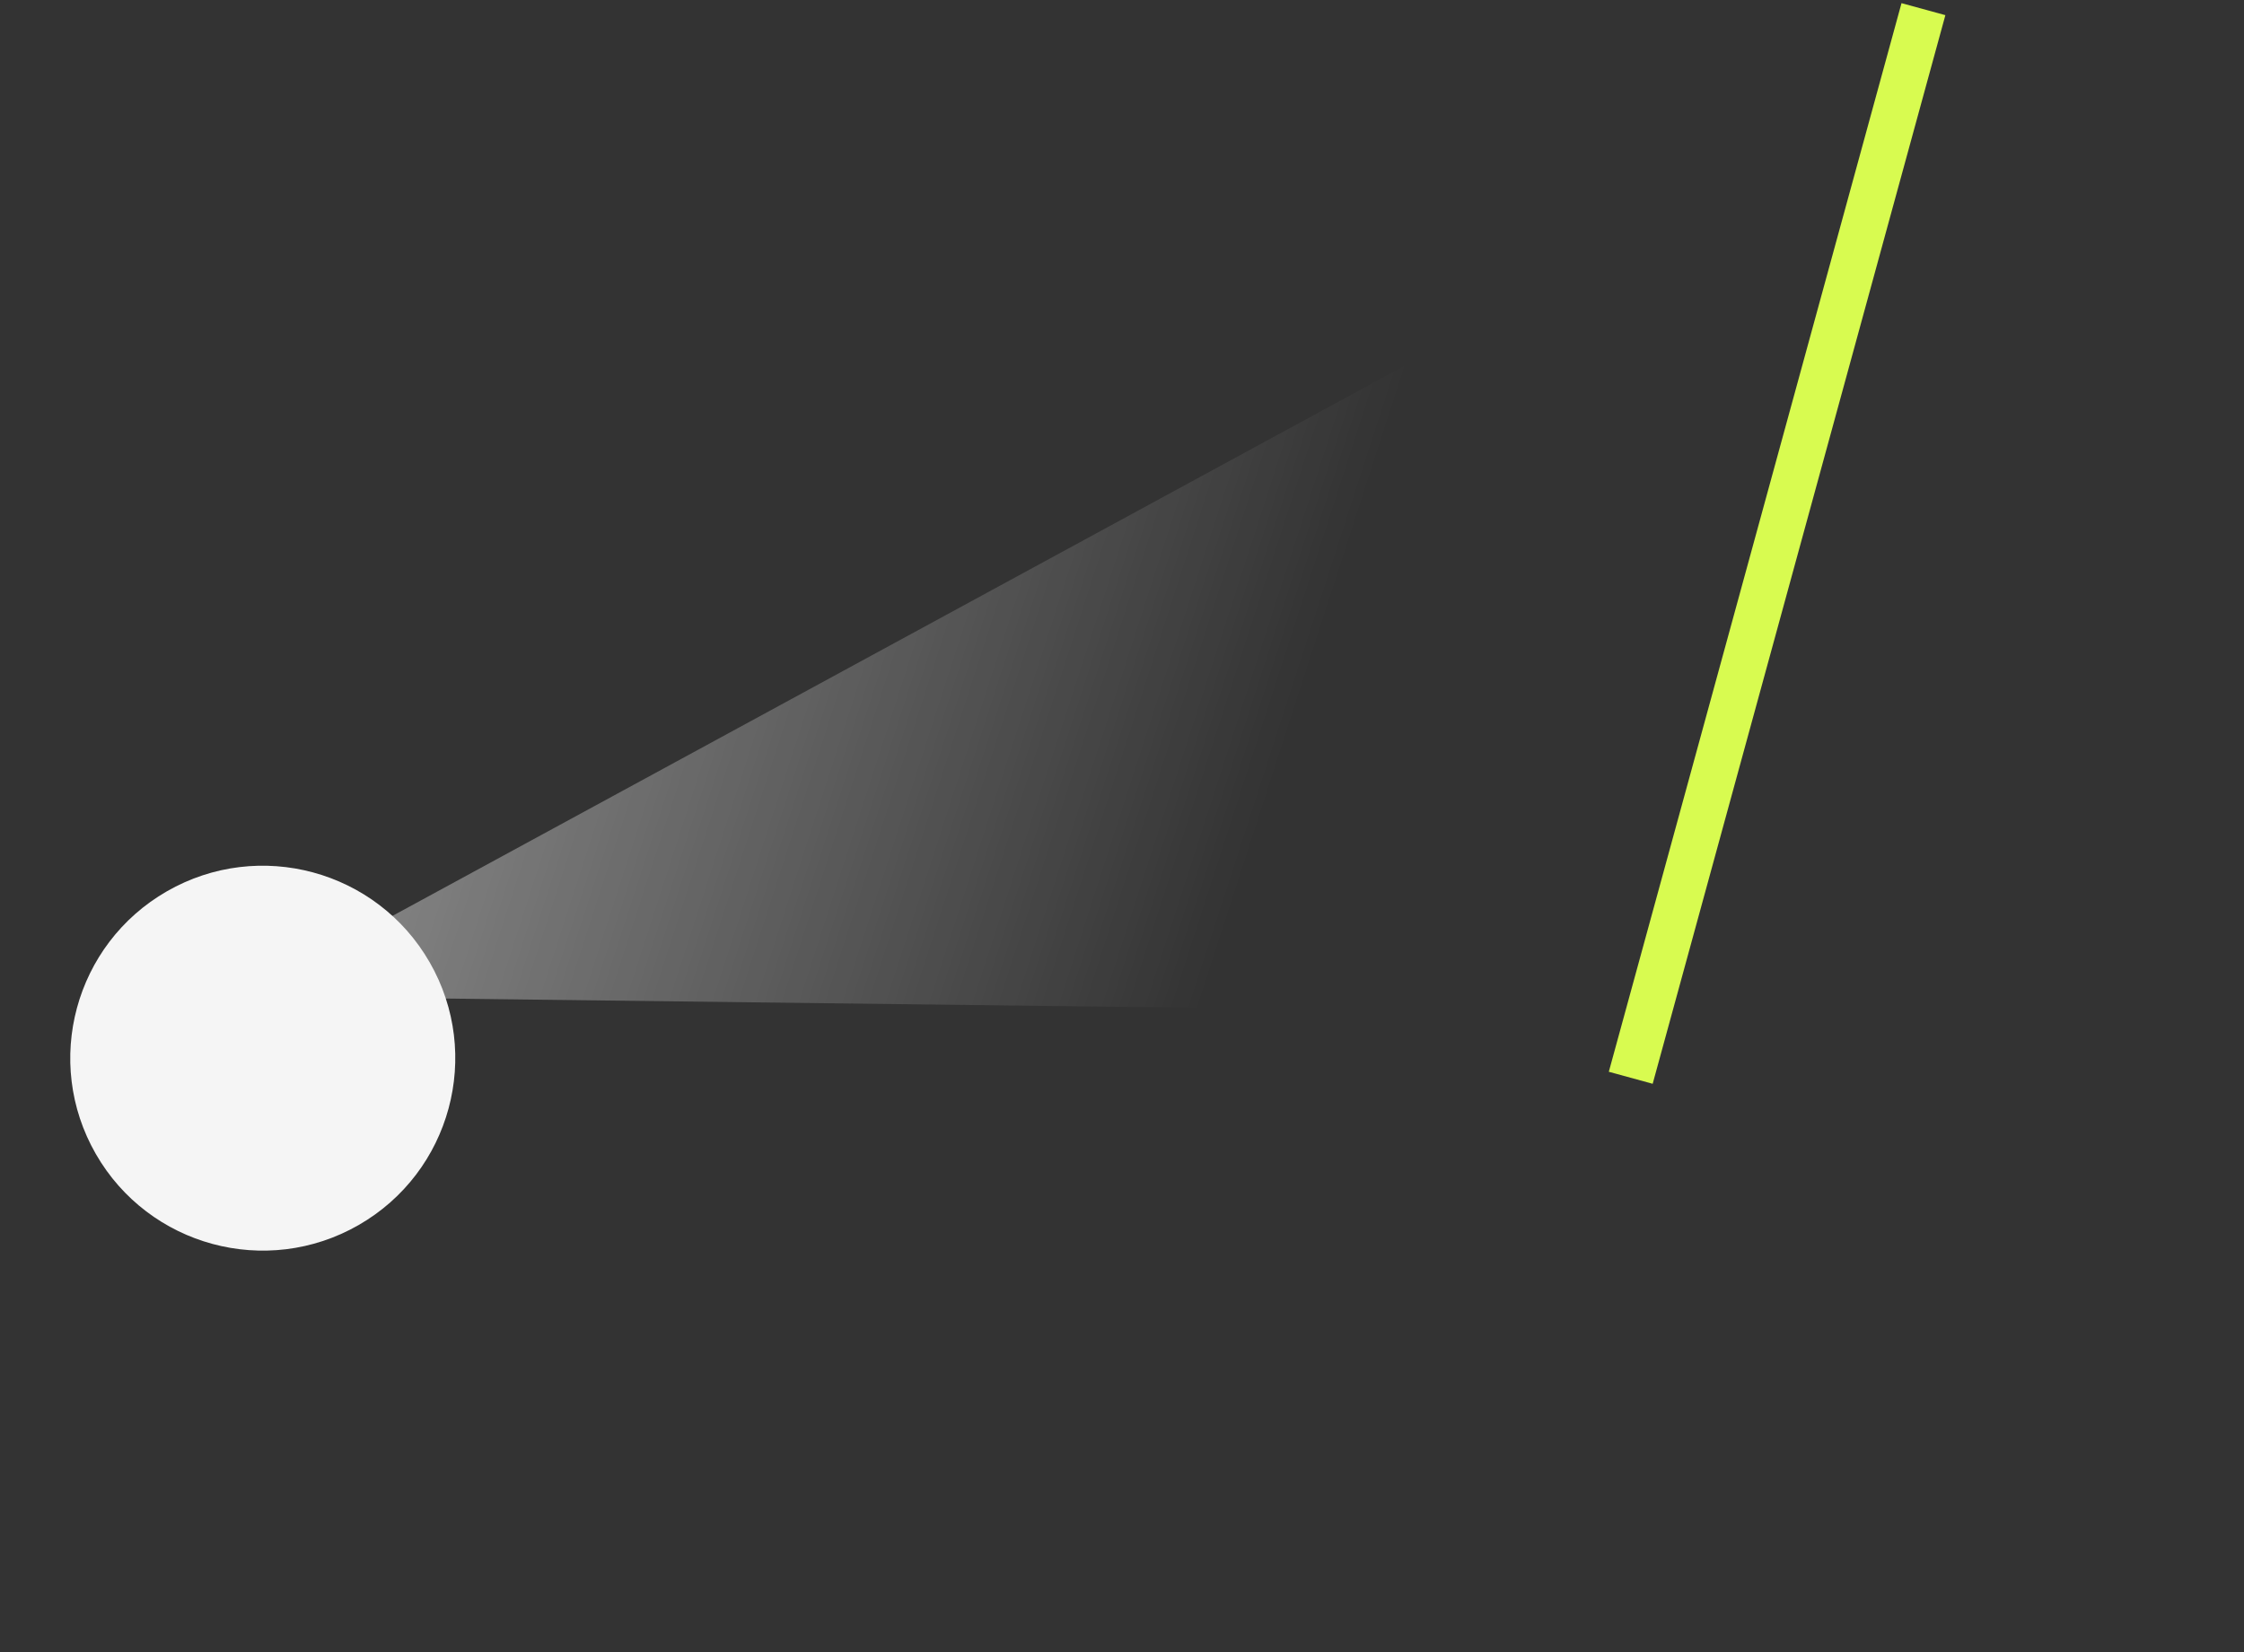
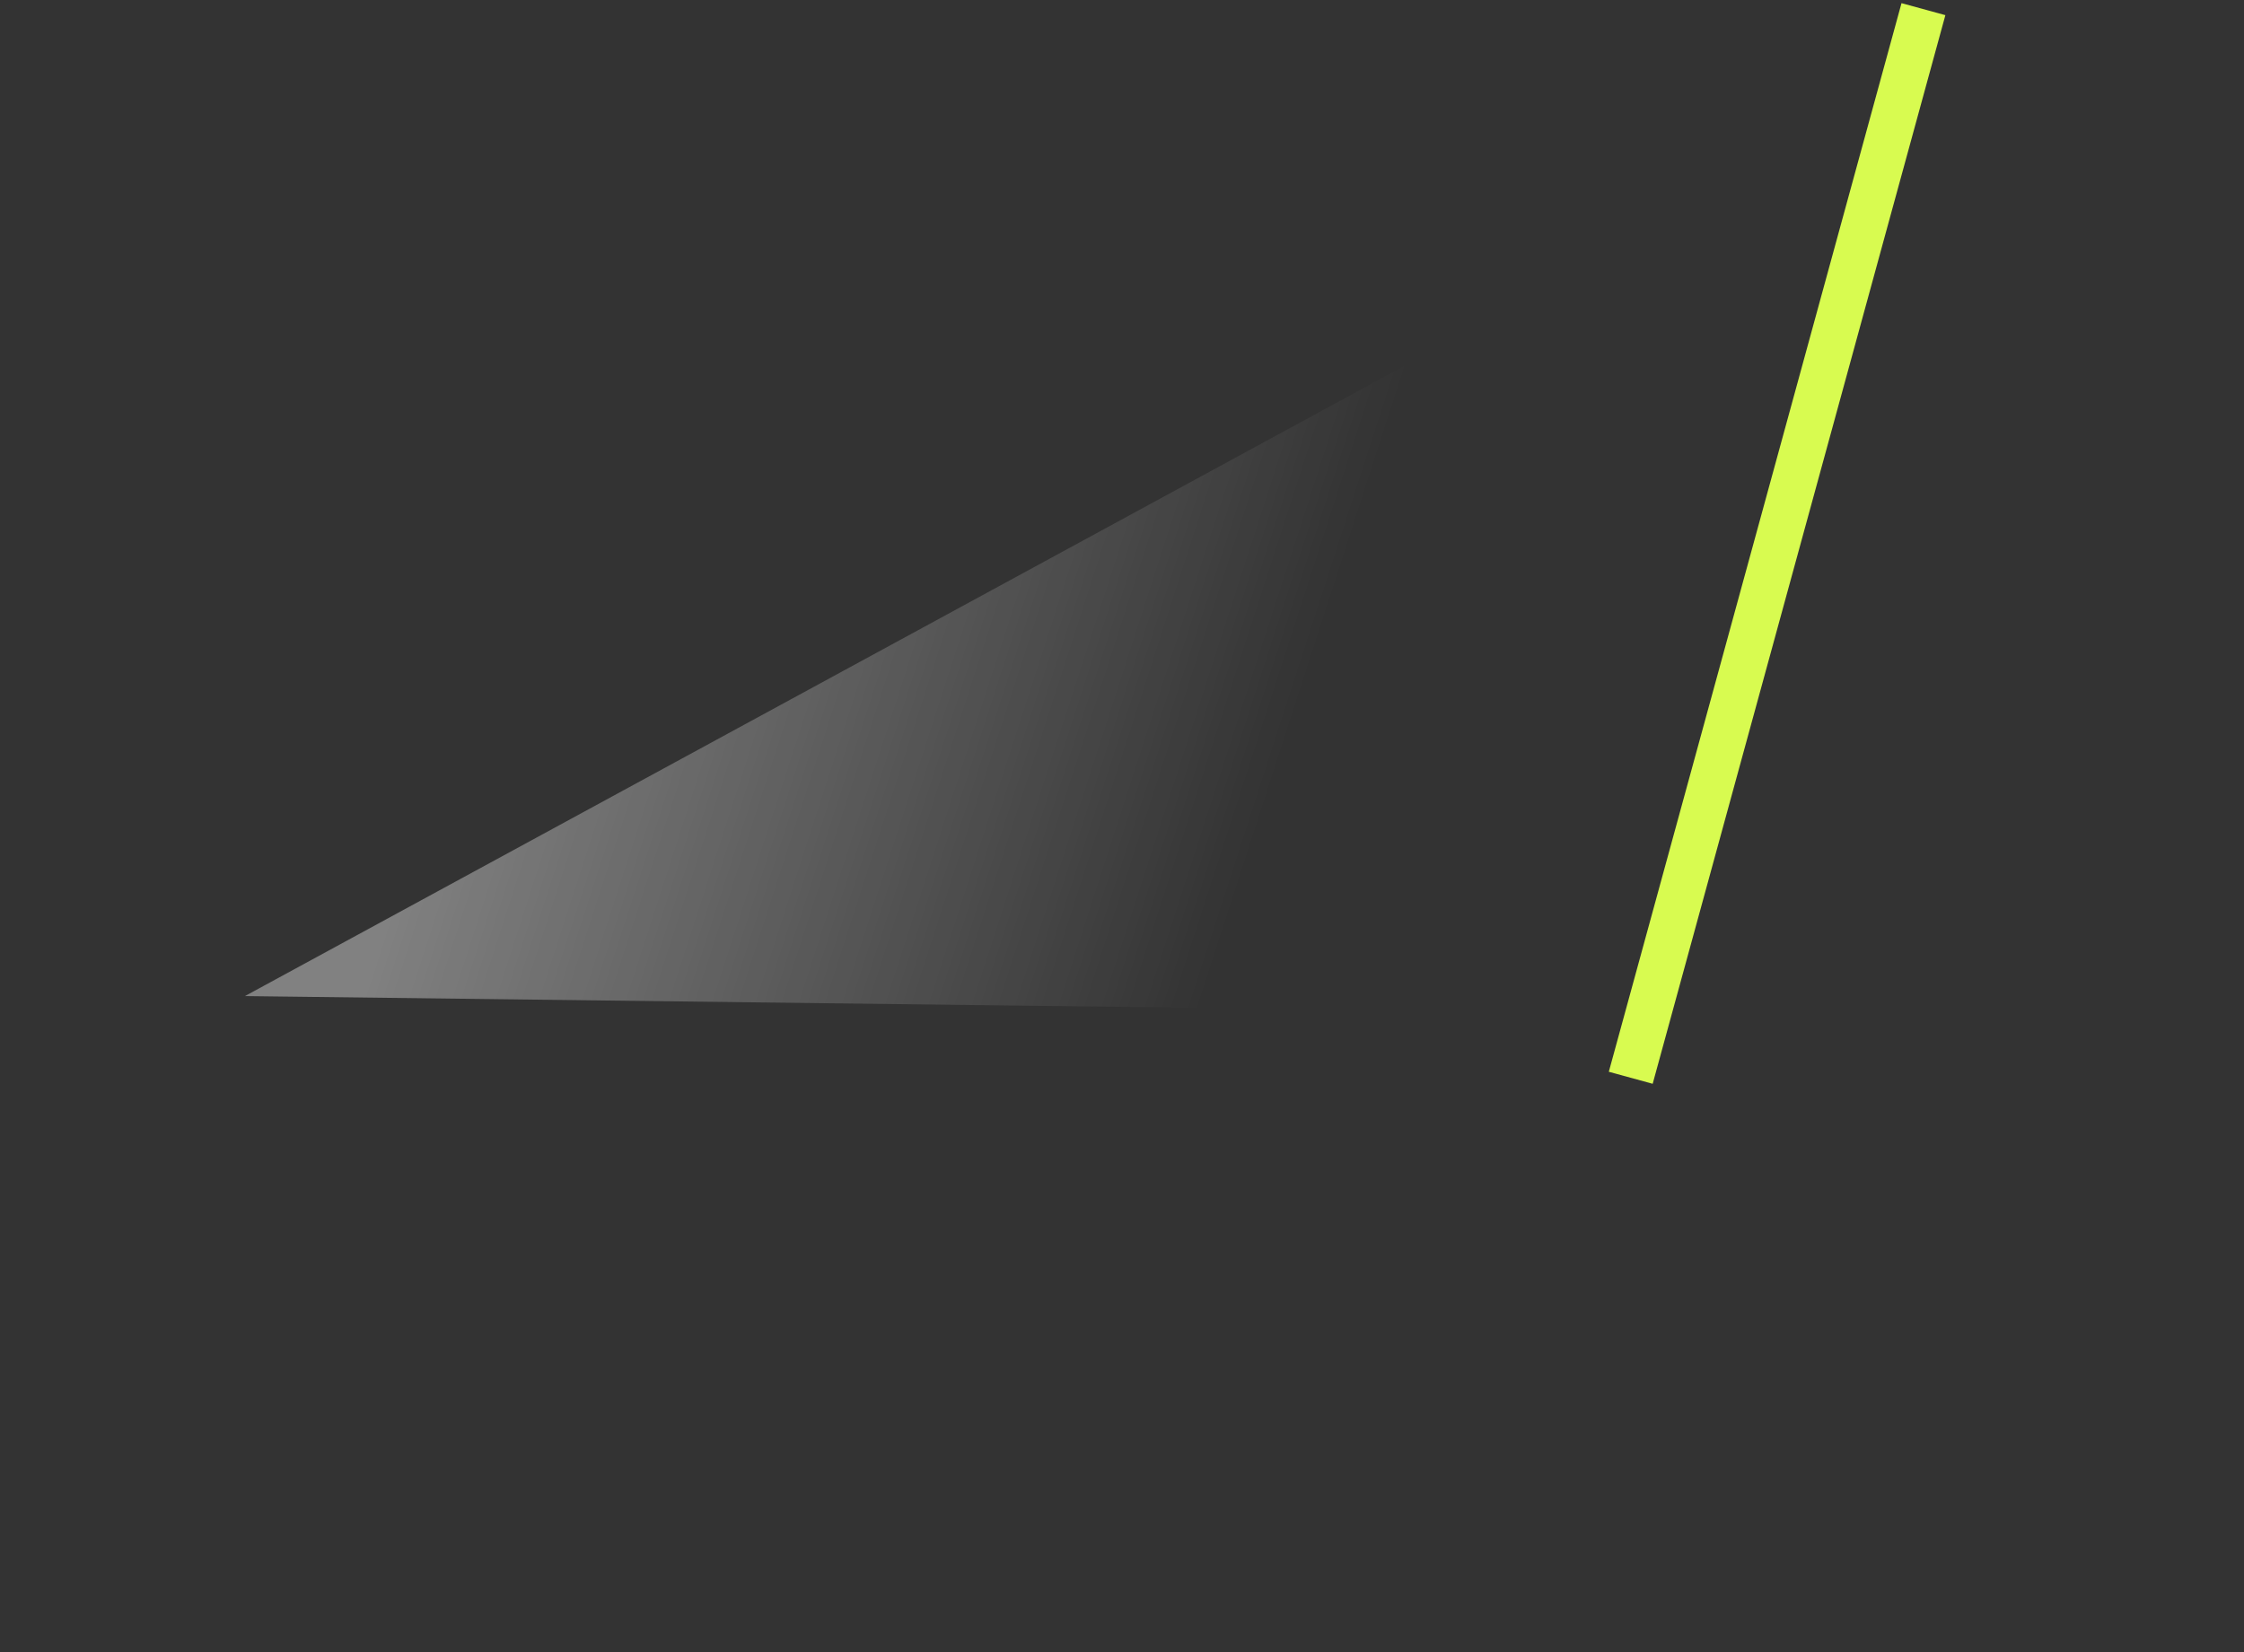
<svg xmlns="http://www.w3.org/2000/svg" width="296" height="218" viewBox="0 0 296 218" fill="none">
  <rect x="0" y="0" width="296" height="218" fill="#333333" stroke="none" />
  <line x1="215.107" y1="142.208" x2="253.716" y2="1.208" stroke="#D8FB50" stroke-width="6" />
  <path d="M248.311 13.988L32.303 131.429L228.587 133.849L248.311 13.988Z" fill="url(#paint0_linear_314_1393)" />
-   <circle cx="34.661" cy="139.621" r="25.391" transform="rotate(-29.859 34.661 139.621)" fill="#F5F5F5" />
  <defs>
    <linearGradient id="paint0_linear_314_1393" x1="50.251" y1="124.14" x2="150.783" y2="156.652" gradientUnits="userSpaceOnUse">
      <stop stop-color="white" stop-opacity="0.38" />
      <stop offset="1" stop-color="white" stop-opacity="0" />
    </linearGradient>
  </defs>
</svg>